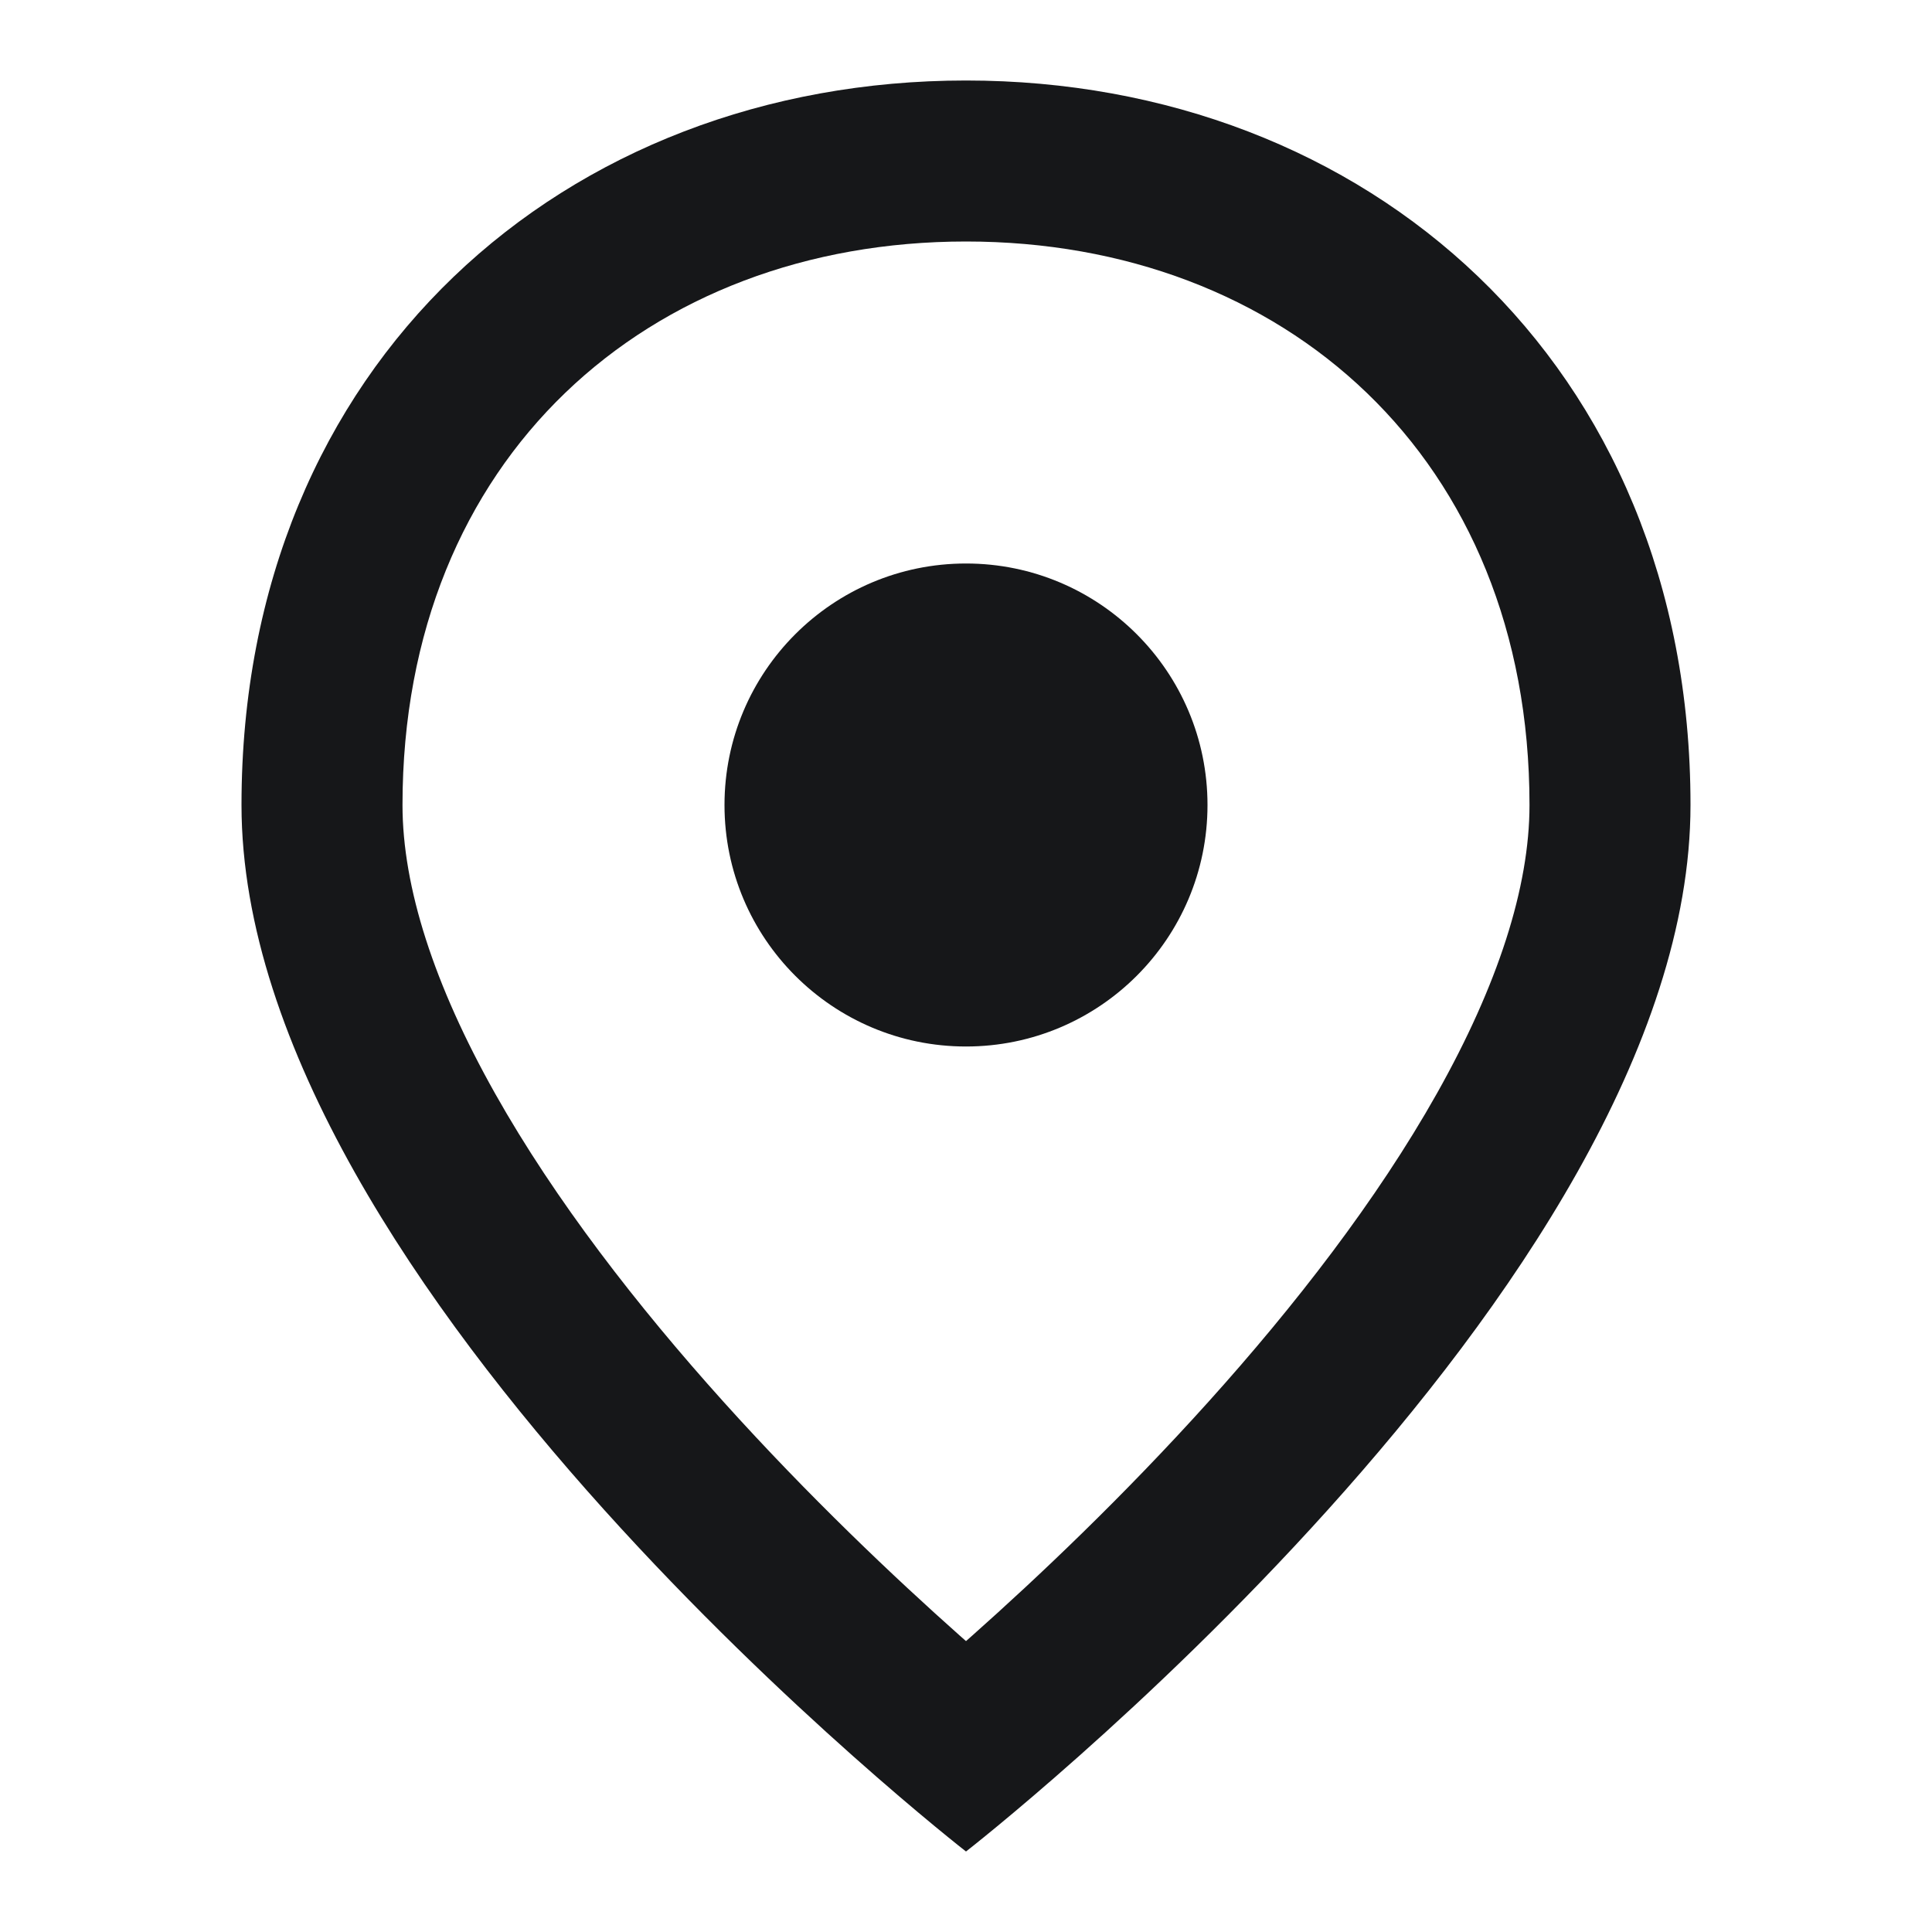
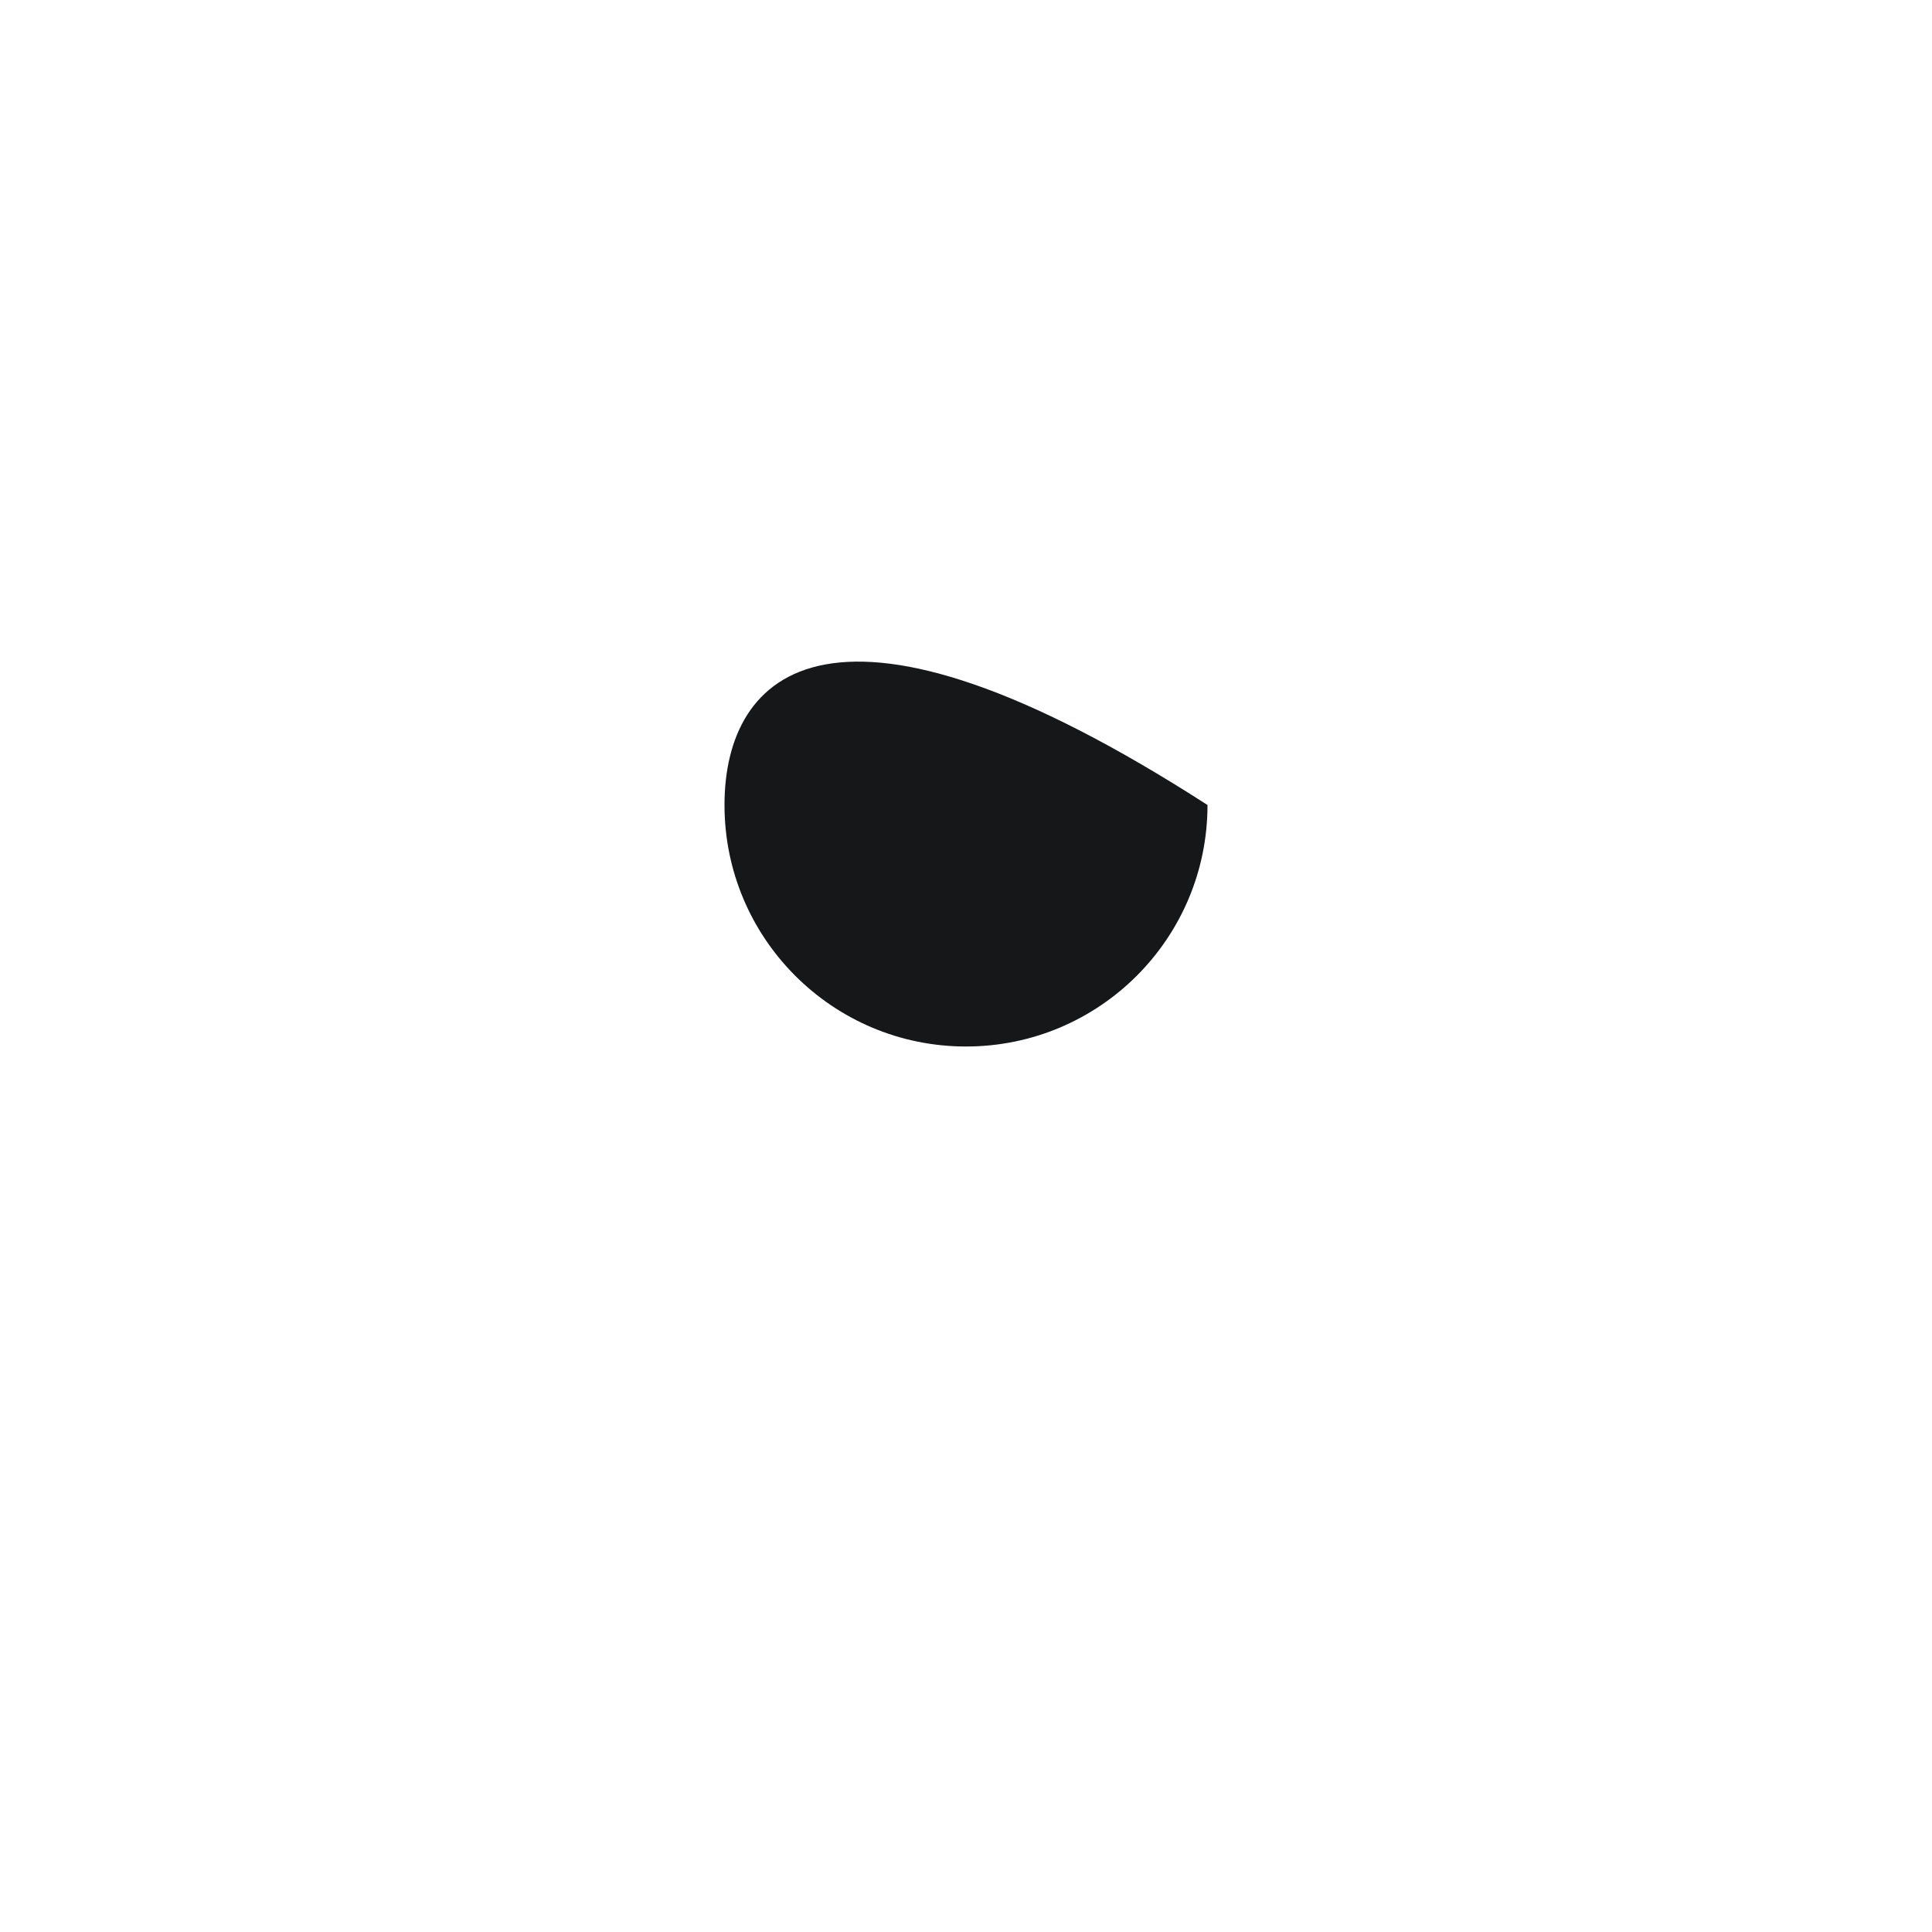
<svg xmlns="http://www.w3.org/2000/svg" width="42" height="42" viewBox="0 0 42 42" fill="none">
-   <path d="M21 22.75C23.899 22.75 26.25 20.4 26.25 17.5C26.25 14.601 23.899 12.25 21 12.25C18.101 12.25 15.75 14.601 15.75 17.5C15.75 20.4 18.101 22.75 21 22.75Z" fill="#161719" />
-   <path fill-rule="evenodd" clip-rule="evenodd" d="M36.75 17.5C36.75 28 21 40.25 21 40.25C21 40.25 5.25 28 5.25 17.5C5.25 7.875 12.302 1.75 21 1.75C29.698 1.75 36.75 7.875 36.75 17.5ZM33.25 17.5C33.25 19.287 32.563 21.413 31.238 23.769C29.932 26.092 28.142 28.395 26.273 30.471C24.415 32.536 22.546 34.303 21.136 35.556L21 35.676L20.864 35.556C19.454 34.303 17.585 32.536 15.726 30.471C13.858 28.395 12.068 26.092 10.761 23.769C9.436 21.413 8.75 19.287 8.75 17.5C8.75 9.944 14.096 5.25 21 5.25C27.904 5.25 33.25 9.944 33.25 17.5Z" fill="#161719" />
+   <path d="M21 22.75C23.899 22.75 26.25 20.4 26.25 17.5C18.101 12.25 15.75 14.601 15.75 17.5C15.75 20.4 18.101 22.75 21 22.75Z" fill="#161719" />
</svg>